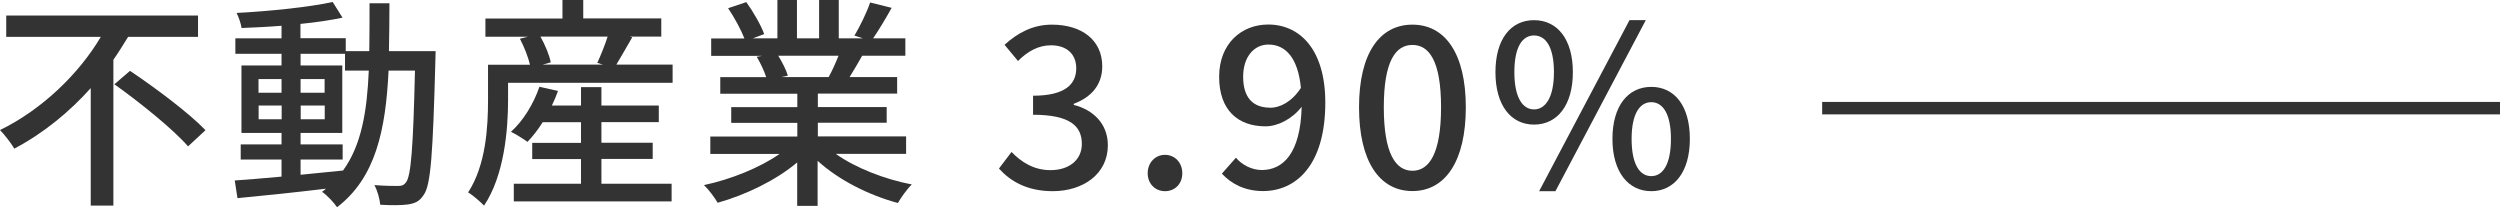
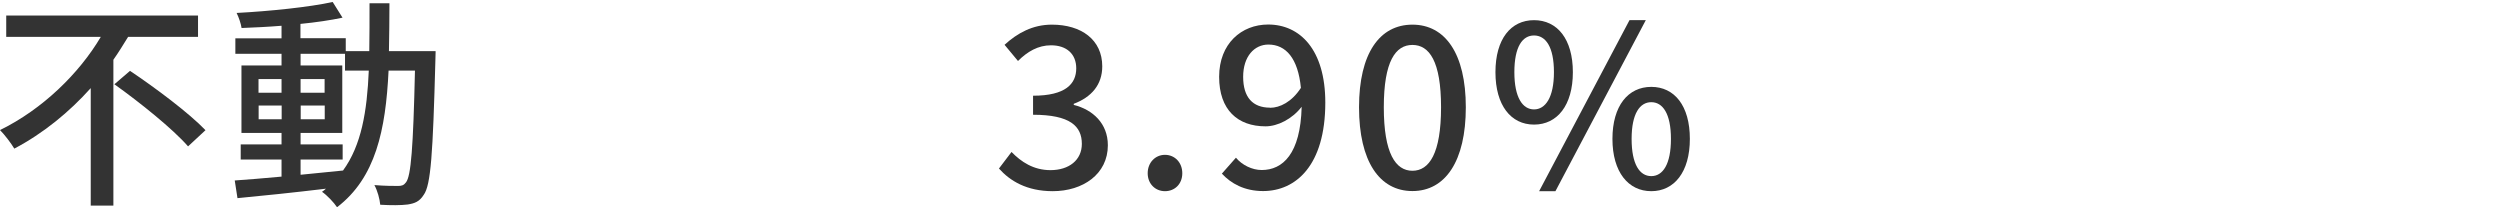
<svg xmlns="http://www.w3.org/2000/svg" id="_レイヤー_2" data-name="レイヤー 2" viewBox="0 0 200.86 16.65">
  <defs>
    <style>
      .cls-1 {
        fill: #333;
        stroke-width: 0px;
      }

      .cls-2 {
        fill: none;
        stroke: #333;
        stroke-miterlimit: 10;
      }
    </style>
  </defs>
  <g id="_レイヤー_1-2" data-name="レイヤー 1">
    <g>
      <path class="cls-1" d="M10.3,2.95c-.38.61-.76,1.24-1.19,1.85v11.72h-1.82V7.08c-1.73,1.93-3.82,3.64-6.14,4.86-.27-.45-.79-1.13-1.15-1.49,3.42-1.67,6.37-4.56,8.1-7.49H.5v-1.71h15.41v1.71h-5.62ZM10.44,5.69c2.02,1.35,4.75,3.39,6.07,4.77l-1.4,1.3c-1.21-1.39-3.87-3.53-5.92-4.99l1.26-1.08Z" />
      <path class="cls-1" d="M35,4.12s-.02.58-.02.77c-.2,7.44-.36,9.99-.94,10.77-.34.54-.72.68-1.28.77-.54.07-1.37.07-2.21.02-.04-.45-.22-1.13-.47-1.58.83.07,1.57.07,1.89.07.31,0,.47-.05.65-.29.4-.5.58-2.79.72-8.98h-2.12c-.23,4.79-1.04,8.61-4.14,10.98-.25-.38-.81-.97-1.21-1.24.11-.07.22-.16.32-.25-2.59.31-5.19.58-7.11.76l-.22-1.42c1.04-.07,2.34-.18,3.76-.31v-1.37h-3.28v-1.22h3.28v-.92h-3.22v-5.42h3.22v-.94h-3.71v-1.24h3.71v-1.01c-1.1.09-2.2.14-3.21.18-.05-.34-.23-.88-.4-1.21,2.67-.14,5.85-.47,7.72-.88l.79,1.26c-.95.2-2.14.38-3.38.5v1.15h3.64v1.04h1.89c.02-1.22.02-2.5.02-3.85h1.6c0,1.33-.02,2.63-.04,3.85h3.73ZM20.77,7.45h1.85v-1.1h-1.85v1.1ZM22.63,9.58v-1.1h-1.85v1.1h1.85ZM24.16,14.04c1.12-.11,2.27-.22,3.4-.34,1.48-2.03,1.93-4.75,2.07-8.03h-1.91v-1.35h-3.57v.94h3.35v5.42h-3.35v.92h3.38v1.22h-3.38v1.22ZM26.08,7.45v-1.1h-1.93v1.1h1.93ZM24.16,8.48v1.1h1.93v-1.1h-1.93Z" />
-       <path class="cls-1" d="M54.04,5.19v1.46h-13.22v1.39c0,2.41-.31,6.07-1.93,8.48-.27-.29-.95-.88-1.28-1.06,1.44-2.21,1.6-5.29,1.6-7.42v-2.84h3.37c-.14-.61-.47-1.44-.81-2.09l.65-.16h-3.42v-1.46h6.19V0h1.67v1.48h6.27v1.46h-2.56l.23.05c-.45.77-.9,1.58-1.28,2.2h4.5ZM48.32,14.76h5.64v1.42h-12.68v-1.42h5.4v-1.98h-3.92v-1.3h3.92v-1.66h-3.08c-.38.61-.81,1.15-1.22,1.58-.31-.23-.95-.63-1.33-.81.99-.88,1.82-2.25,2.29-3.62l1.49.34c-.14.4-.31.79-.49,1.17h2.34v-1.48h1.64v1.48h4.61v1.33h-4.61v1.66h4.12v1.3h-4.12v1.98ZM43.42,2.94c.38.67.72,1.49.83,2.07l-.65.18h4.84l-.45-.14c.27-.59.61-1.42.83-2.11h-5.4Z" />
-       <path class="cls-1" d="M67.16,12.37c1.58,1.12,3.91,2.03,6.1,2.45-.38.36-.86,1.04-1.12,1.49-2.34-.63-4.75-1.84-6.45-3.39v3.62h-1.64v-3.49c-1.71,1.44-4.14,2.61-6.39,3.24-.25-.43-.72-1.06-1.1-1.42,2.14-.45,4.48-1.39,6.07-2.5h-5.56v-1.4h6.99v-1.1h-5.31v-1.26h5.31v-1.08h-6.19v-1.33h3.69c-.16-.5-.47-1.15-.76-1.64l.43-.07h-4.09v-1.4h2.67c-.27-.7-.81-1.69-1.31-2.43l1.46-.49c.56.77,1.19,1.87,1.44,2.57l-.92.34h1.98V0h1.57v3.08h1.78V0h1.58v3.08h1.94l-.68-.22c.43-.72.99-1.85,1.26-2.66l1.73.43c-.49.88-1.03,1.78-1.49,2.45h2.59v1.4h-3.47c-.34.61-.7,1.21-1.01,1.71h3.82v1.33h-6.37v1.08h5.53v1.26h-5.53v1.1h7.09v1.4h-5.64ZM62.53,4.48c.32.52.65,1.17.77,1.6l-.52.11h3.8c.27-.49.56-1.13.79-1.71h-4.84Z" />
      <path class="cls-1" d="M80.26,13.54l1.01-1.33c.77.79,1.76,1.46,3.13,1.46,1.49,0,2.52-.81,2.52-2.11,0-1.42-.94-2.34-3.92-2.34v-1.53c2.61,0,3.47-.95,3.47-2.2,0-1.15-.77-1.85-2.03-1.85-1.03,0-1.89.5-2.65,1.26l-1.08-1.3c1.04-.95,2.27-1.62,3.8-1.62,2.38,0,4.05,1.22,4.05,3.35,0,1.49-.88,2.48-2.29,3.01v.09c1.53.38,2.74,1.49,2.74,3.24,0,2.32-2,3.69-4.43,3.69-2.09,0-3.44-.83-4.32-1.82Z" />
      <path class="cls-1" d="M92.21,13.92c0-.86.61-1.48,1.39-1.48s1.39.61,1.39,1.48-.61,1.44-1.39,1.44-1.39-.59-1.39-1.44Z" />
      <path class="cls-1" d="M98.17,13.95l1.13-1.28c.49.59,1.3.99,2.07.99,1.69,0,3.12-1.3,3.21-5.08-.77.99-1.93,1.57-2.9,1.57-2.23,0-3.73-1.31-3.73-3.98s1.8-4.2,3.94-4.2c2.54,0,4.59,2,4.59,6.27,0,5.08-2.39,7.11-5,7.11-1.5,0-2.58-.61-3.31-1.4ZM102.04,8.66c.79,0,1.75-.47,2.48-1.6-.23-2.38-1.21-3.48-2.61-3.48-1.13,0-2.03.95-2.03,2.59s.76,2.48,2.16,2.48Z" />
      <path class="cls-1" d="M109.19,8.62c0-4.34,1.66-6.64,4.29-6.64s4.29,2.32,4.29,6.64-1.64,6.73-4.29,6.73-4.29-2.39-4.29-6.73ZM115.78,8.62c0-3.71-.95-5.01-2.3-5.01s-2.3,1.3-2.3,5.01.95,5.1,2.3,5.1,2.3-1.39,2.3-5.1Z" />
      <path class="cls-1" d="M120.15,5.8c0-2.67,1.24-4.18,3.1-4.18s3.12,1.51,3.12,4.18-1.26,4.21-3.12,4.21-3.1-1.55-3.1-4.21ZM124.85,5.8c0-2.05-.67-2.95-1.6-2.95s-1.58.9-1.58,2.95.67,2.99,1.58,2.99,1.6-.95,1.6-2.99ZM130.92,1.62h1.31l-7.26,13.74h-1.31l7.26-13.74ZM129.55,11.16c0-2.66,1.26-4.18,3.12-4.18s3.1,1.51,3.1,4.18-1.26,4.2-3.1,4.2-3.12-1.53-3.12-4.2ZM134.25,11.16c0-2.05-.67-2.95-1.58-2.95s-1.58.9-1.58,2.95.65,2.99,1.58,2.99,1.58-.95,1.58-2.99Z" />
    </g>
-     <line class="cls-2" x1="200.86" y1="8.69" x2="146.4" y2="8.69" />
  </g>
</svg>